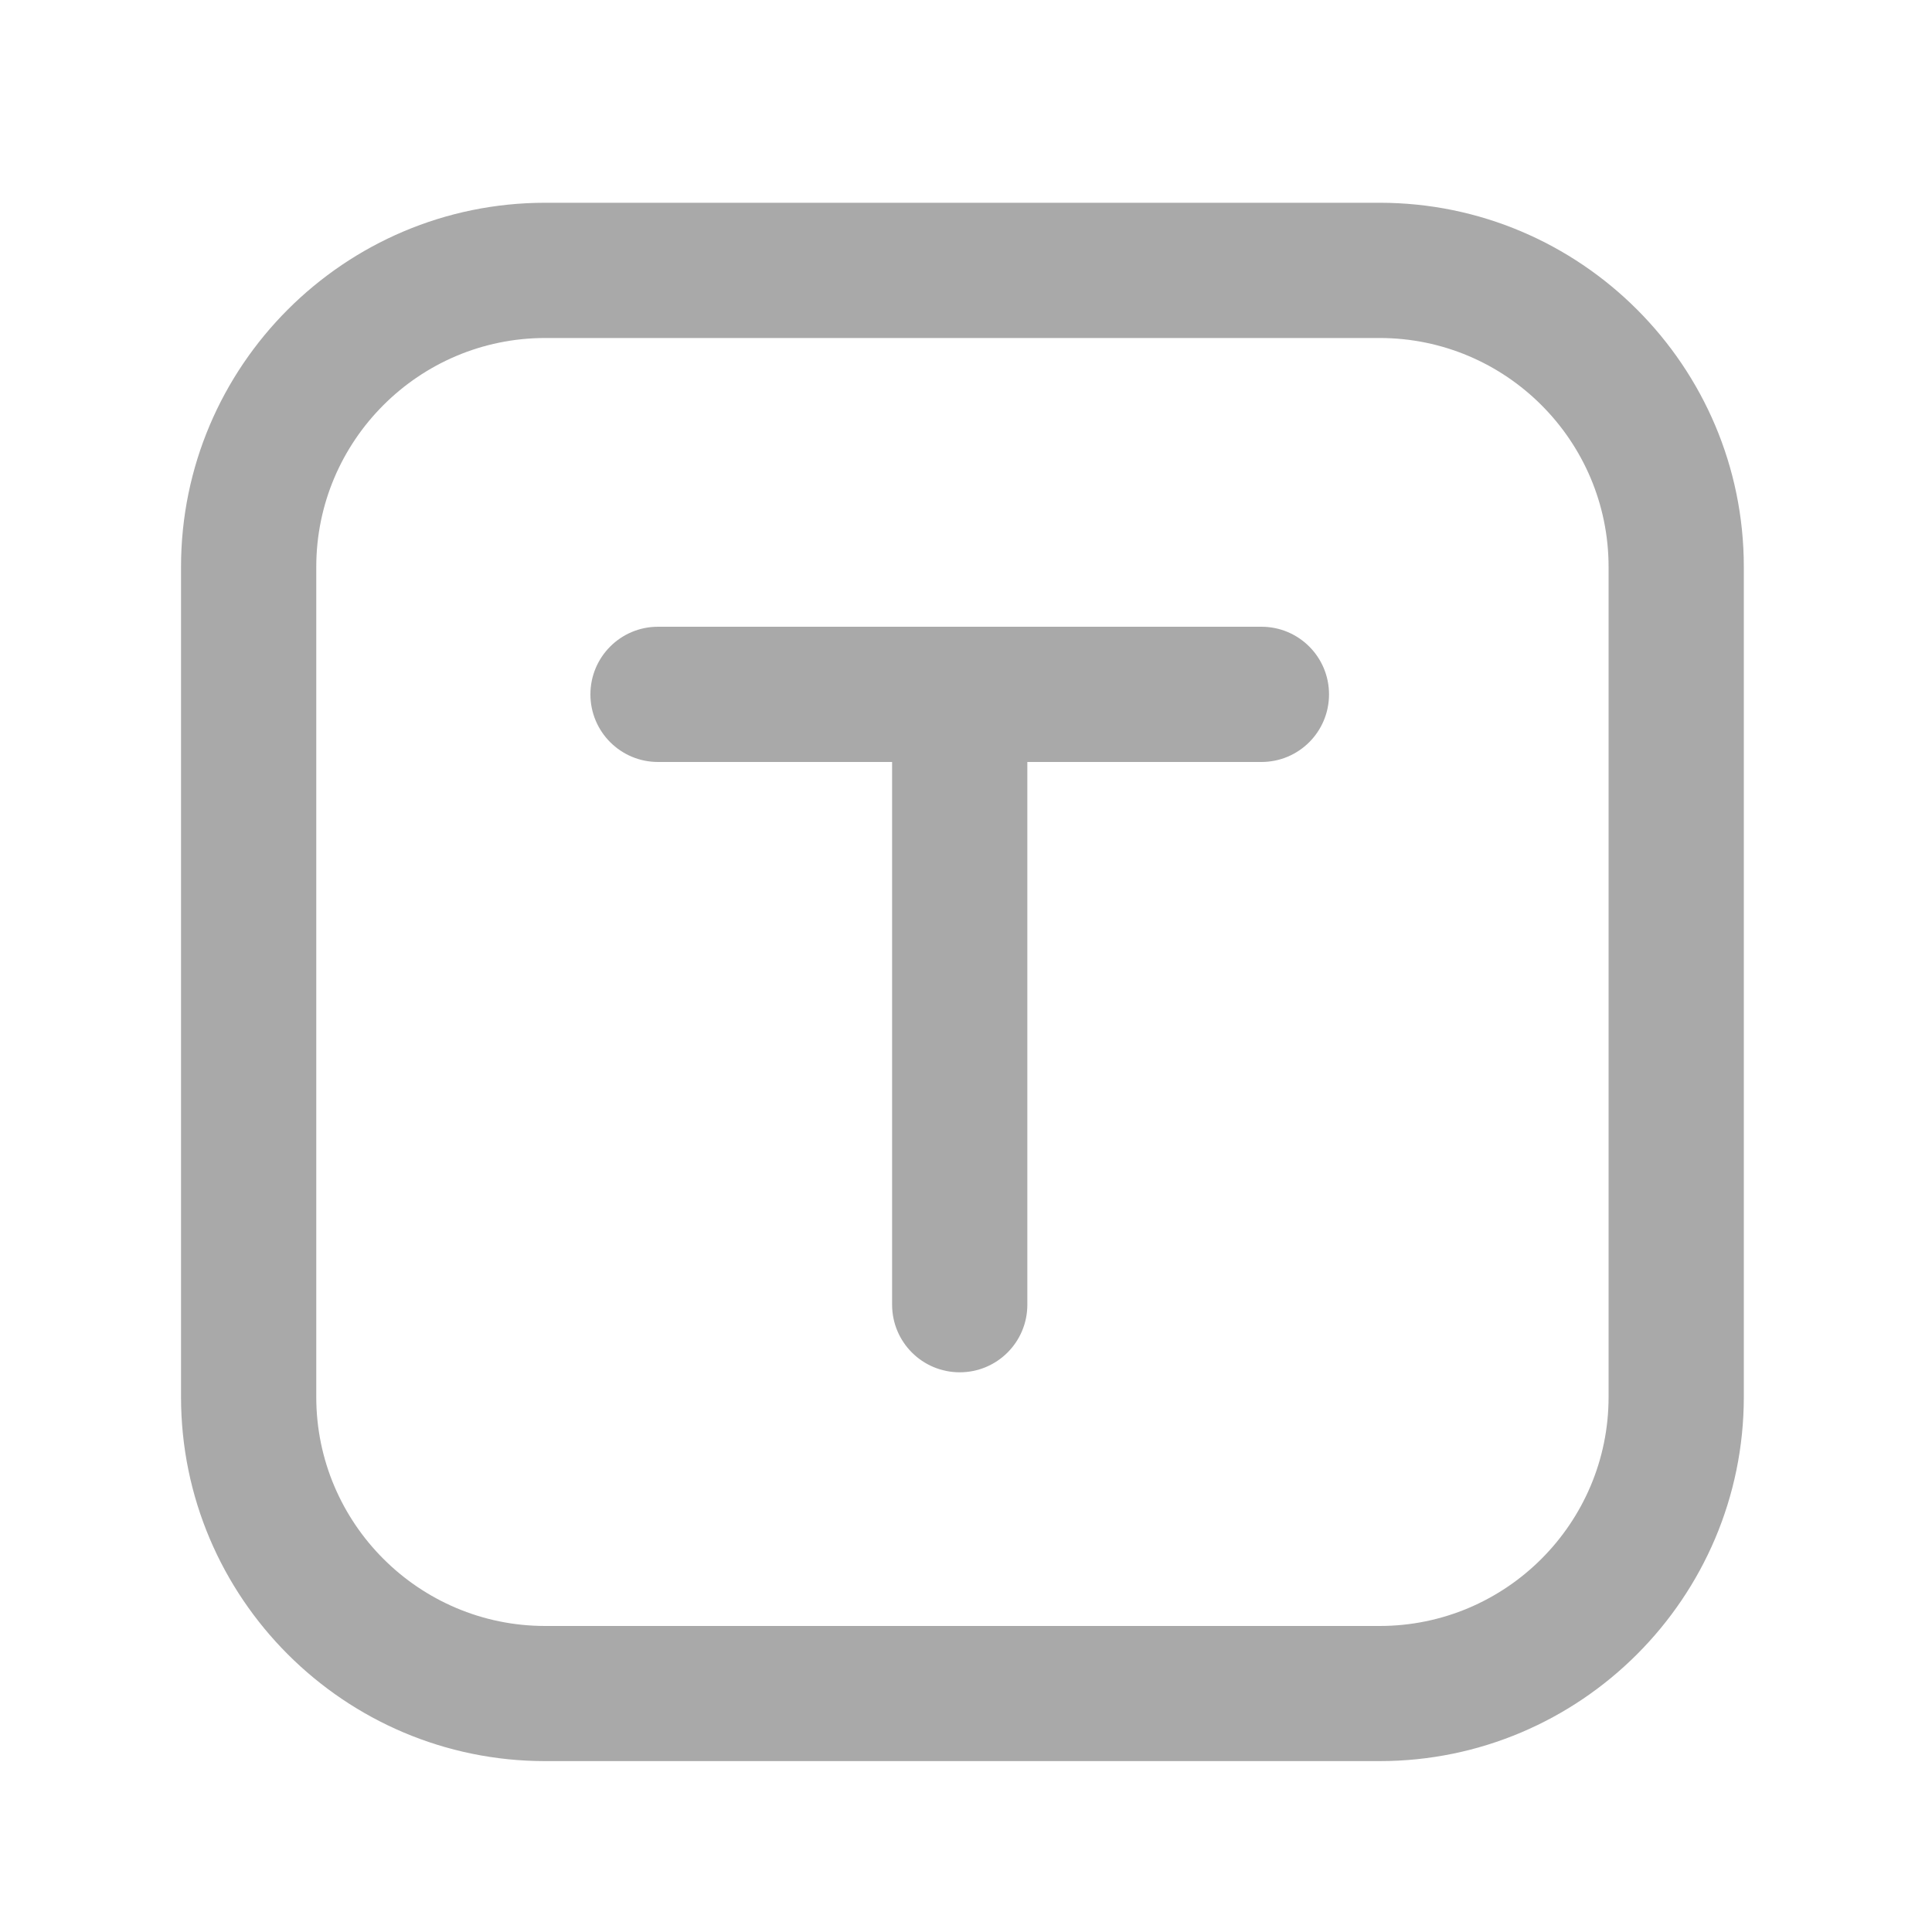
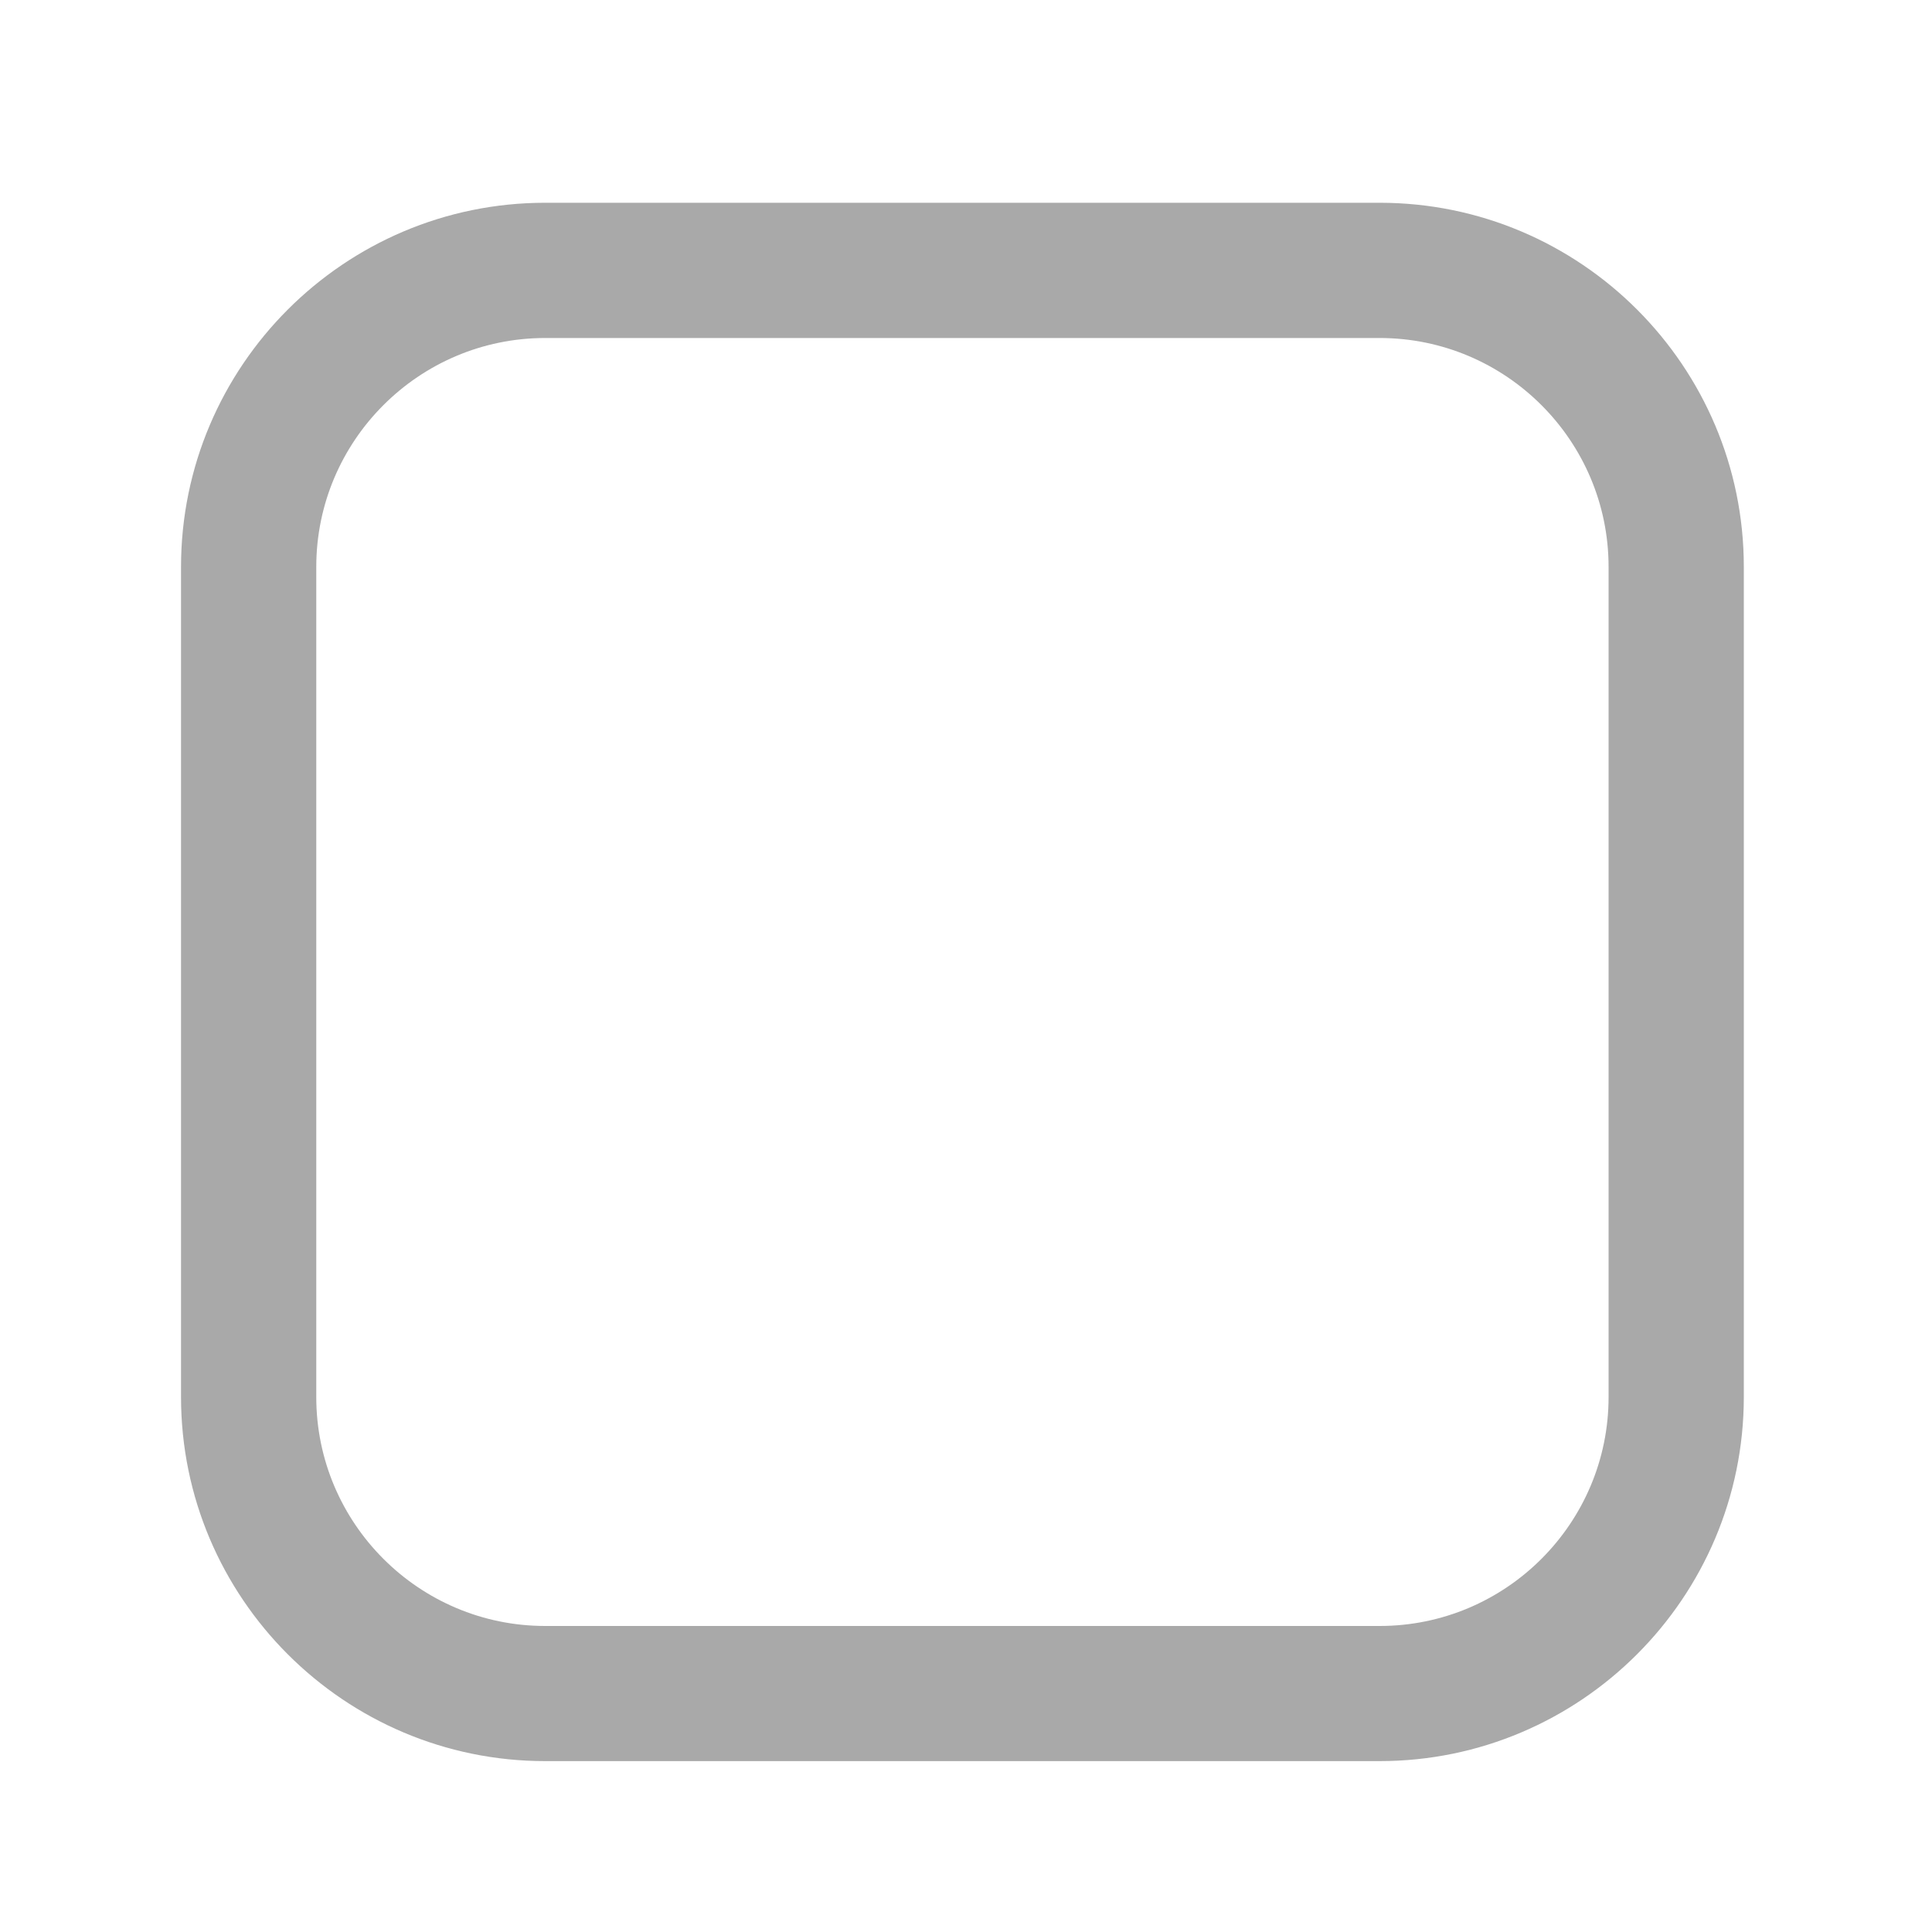
<svg xmlns="http://www.w3.org/2000/svg" t="1724904464676" class="icon" viewBox="0 0 1024 1024" version="1.1" p-id="30895" width="128" height="128">
  <path d="M731.187 933.427H288.973c-106.445 0-193.024-86.579-193.024-193.024V300.493c0-106.445 86.579-193.024 193.024-193.024h442.266c106.445 0 193.024 86.579 193.024 193.024v439.962c-0.051 106.394-86.63 192.973-193.075 192.973zM288.973 179.149c-66.918 0-121.344 54.426-121.344 121.344v439.962c0 66.918 54.426 121.344 121.344 121.344h442.266c66.918 0 121.344-54.426 121.344-121.344V300.493c0-66.918-54.426-121.344-121.344-121.344H288.973z" fill="#a9a9a9" p-id="30896" />
-   <path d="M668.57 332.186H348.774c-19.814 0-35.84 16.026-35.84 35.84s16.026 35.84 35.84 35.84h124.058v287.642c0 19.814 16.026 35.84 35.84 35.84s35.84-16.026 35.84-35.84V403.866h124.058c19.814 0 35.84-16.026 35.84-35.84s-16.026-35.84-35.84-35.84z" fill="#a9a9a9" p-id="30897" />
</svg>